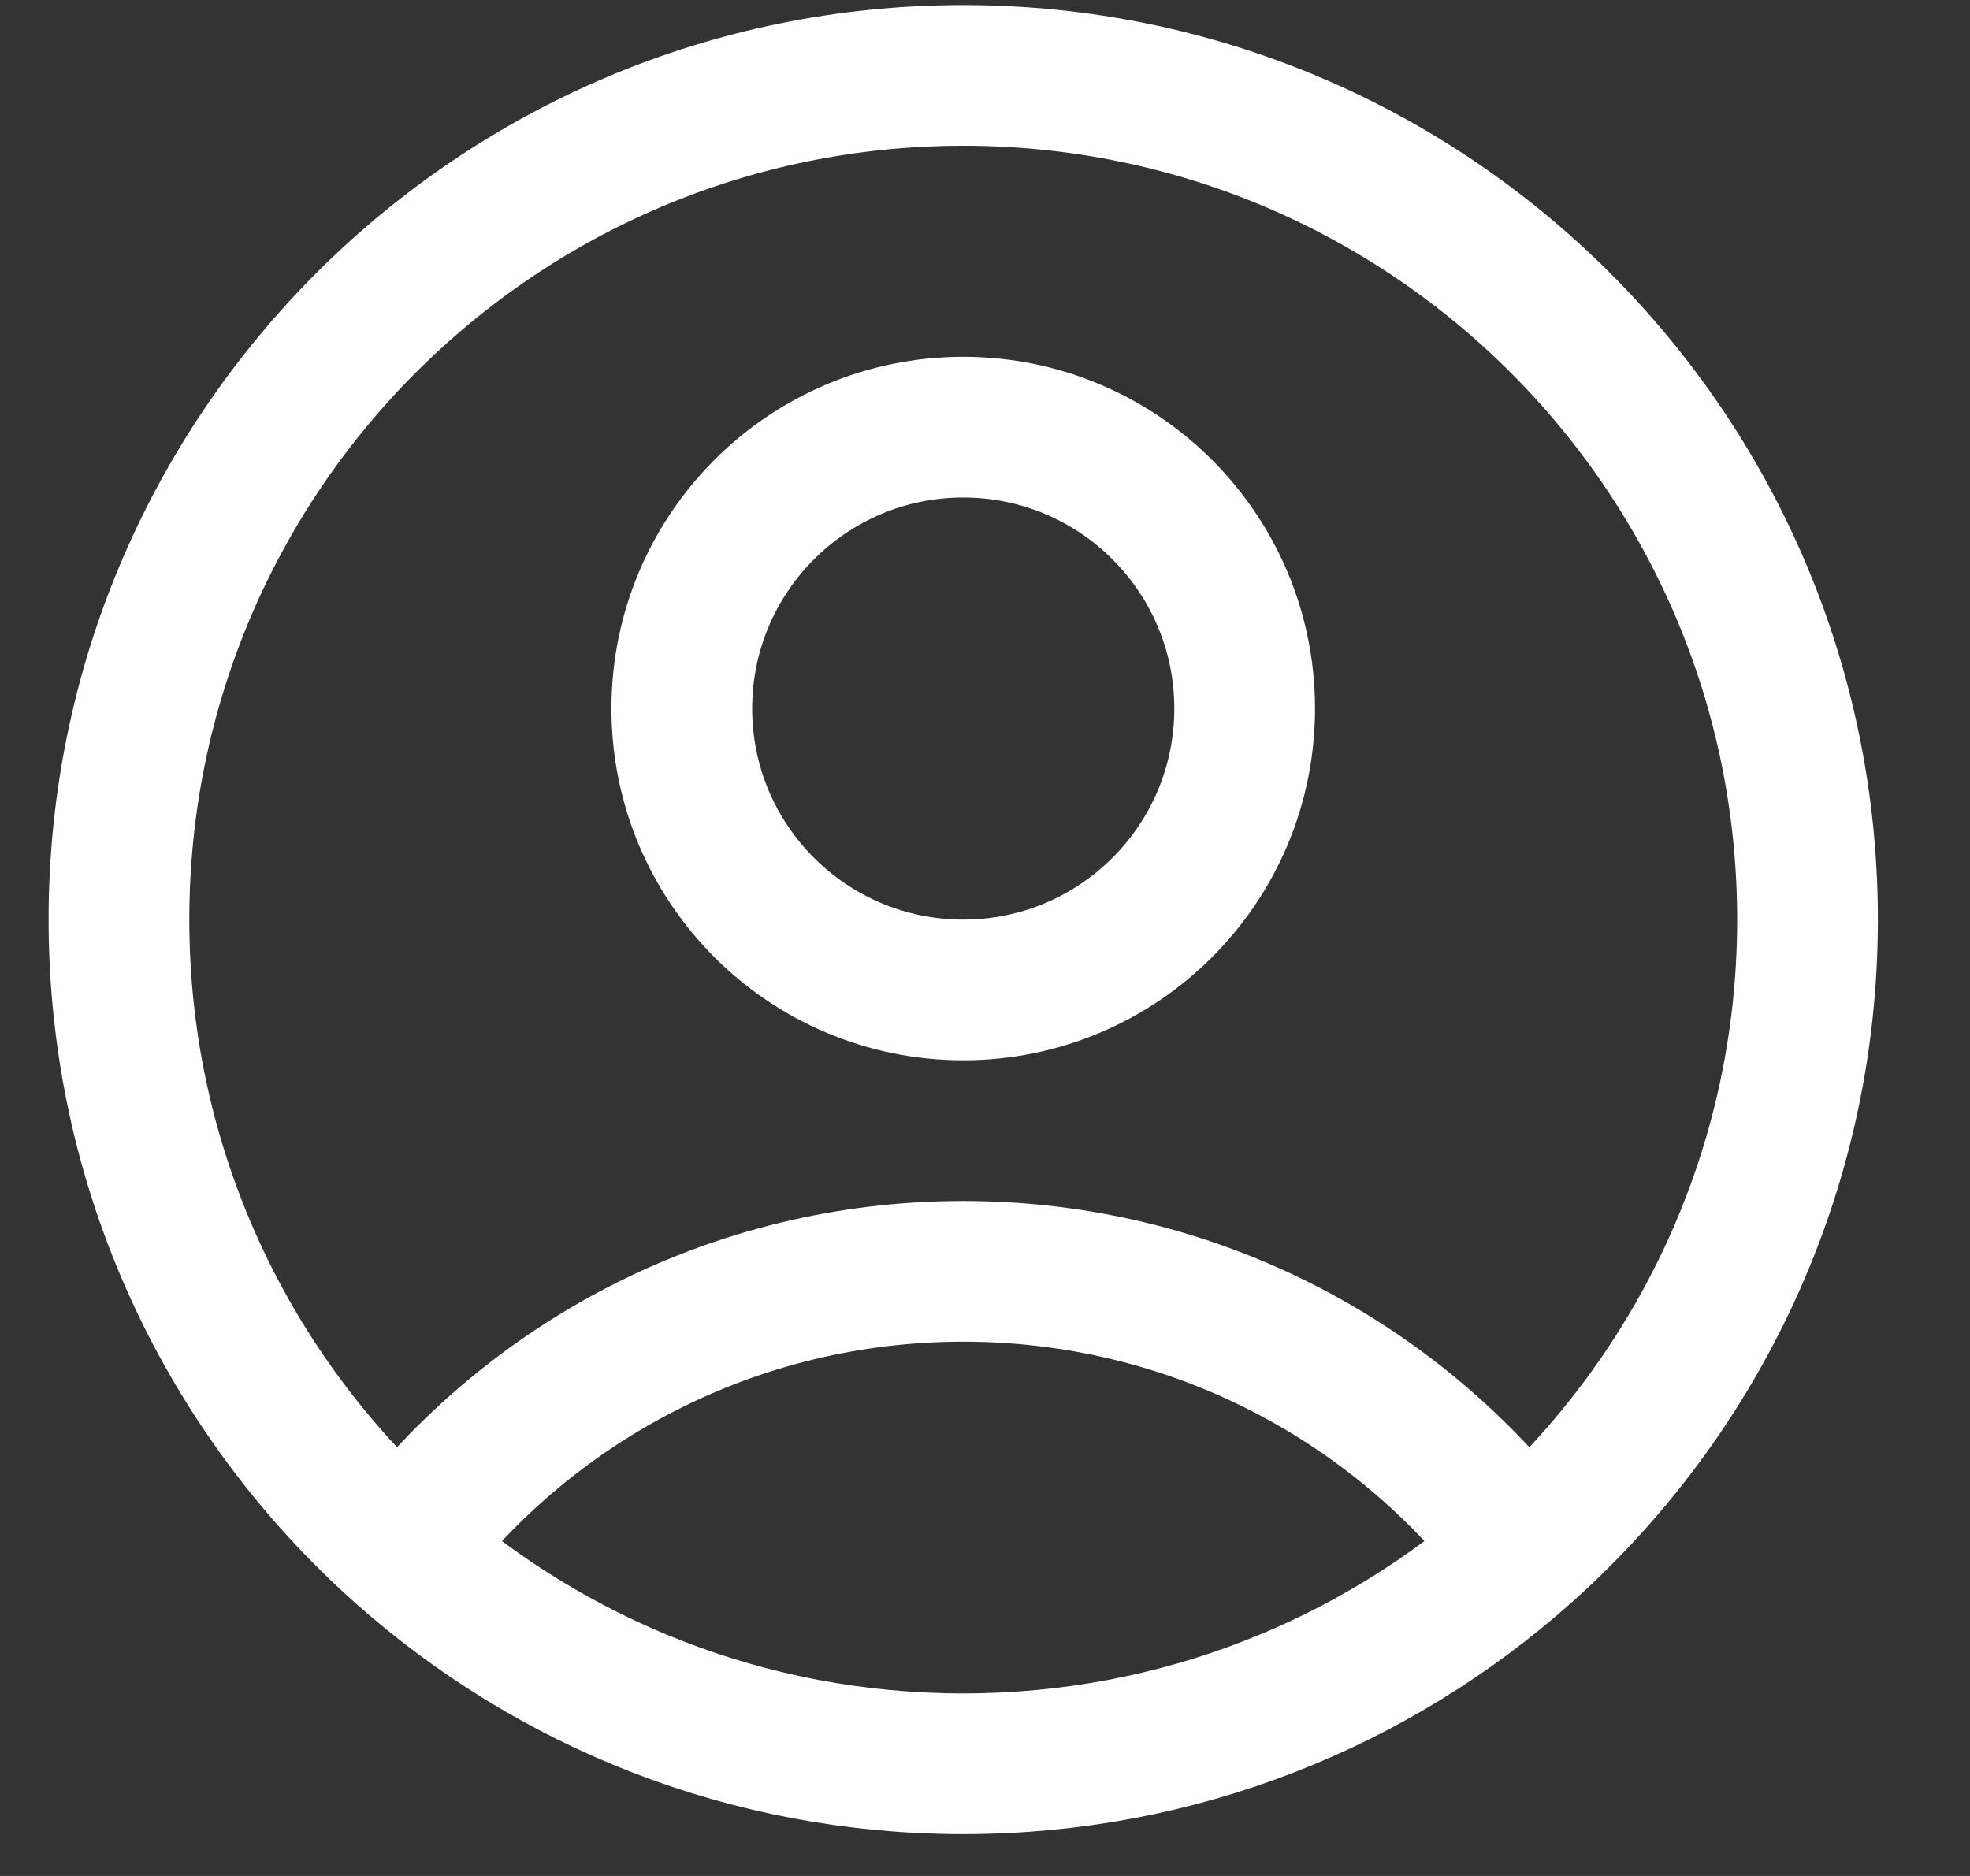
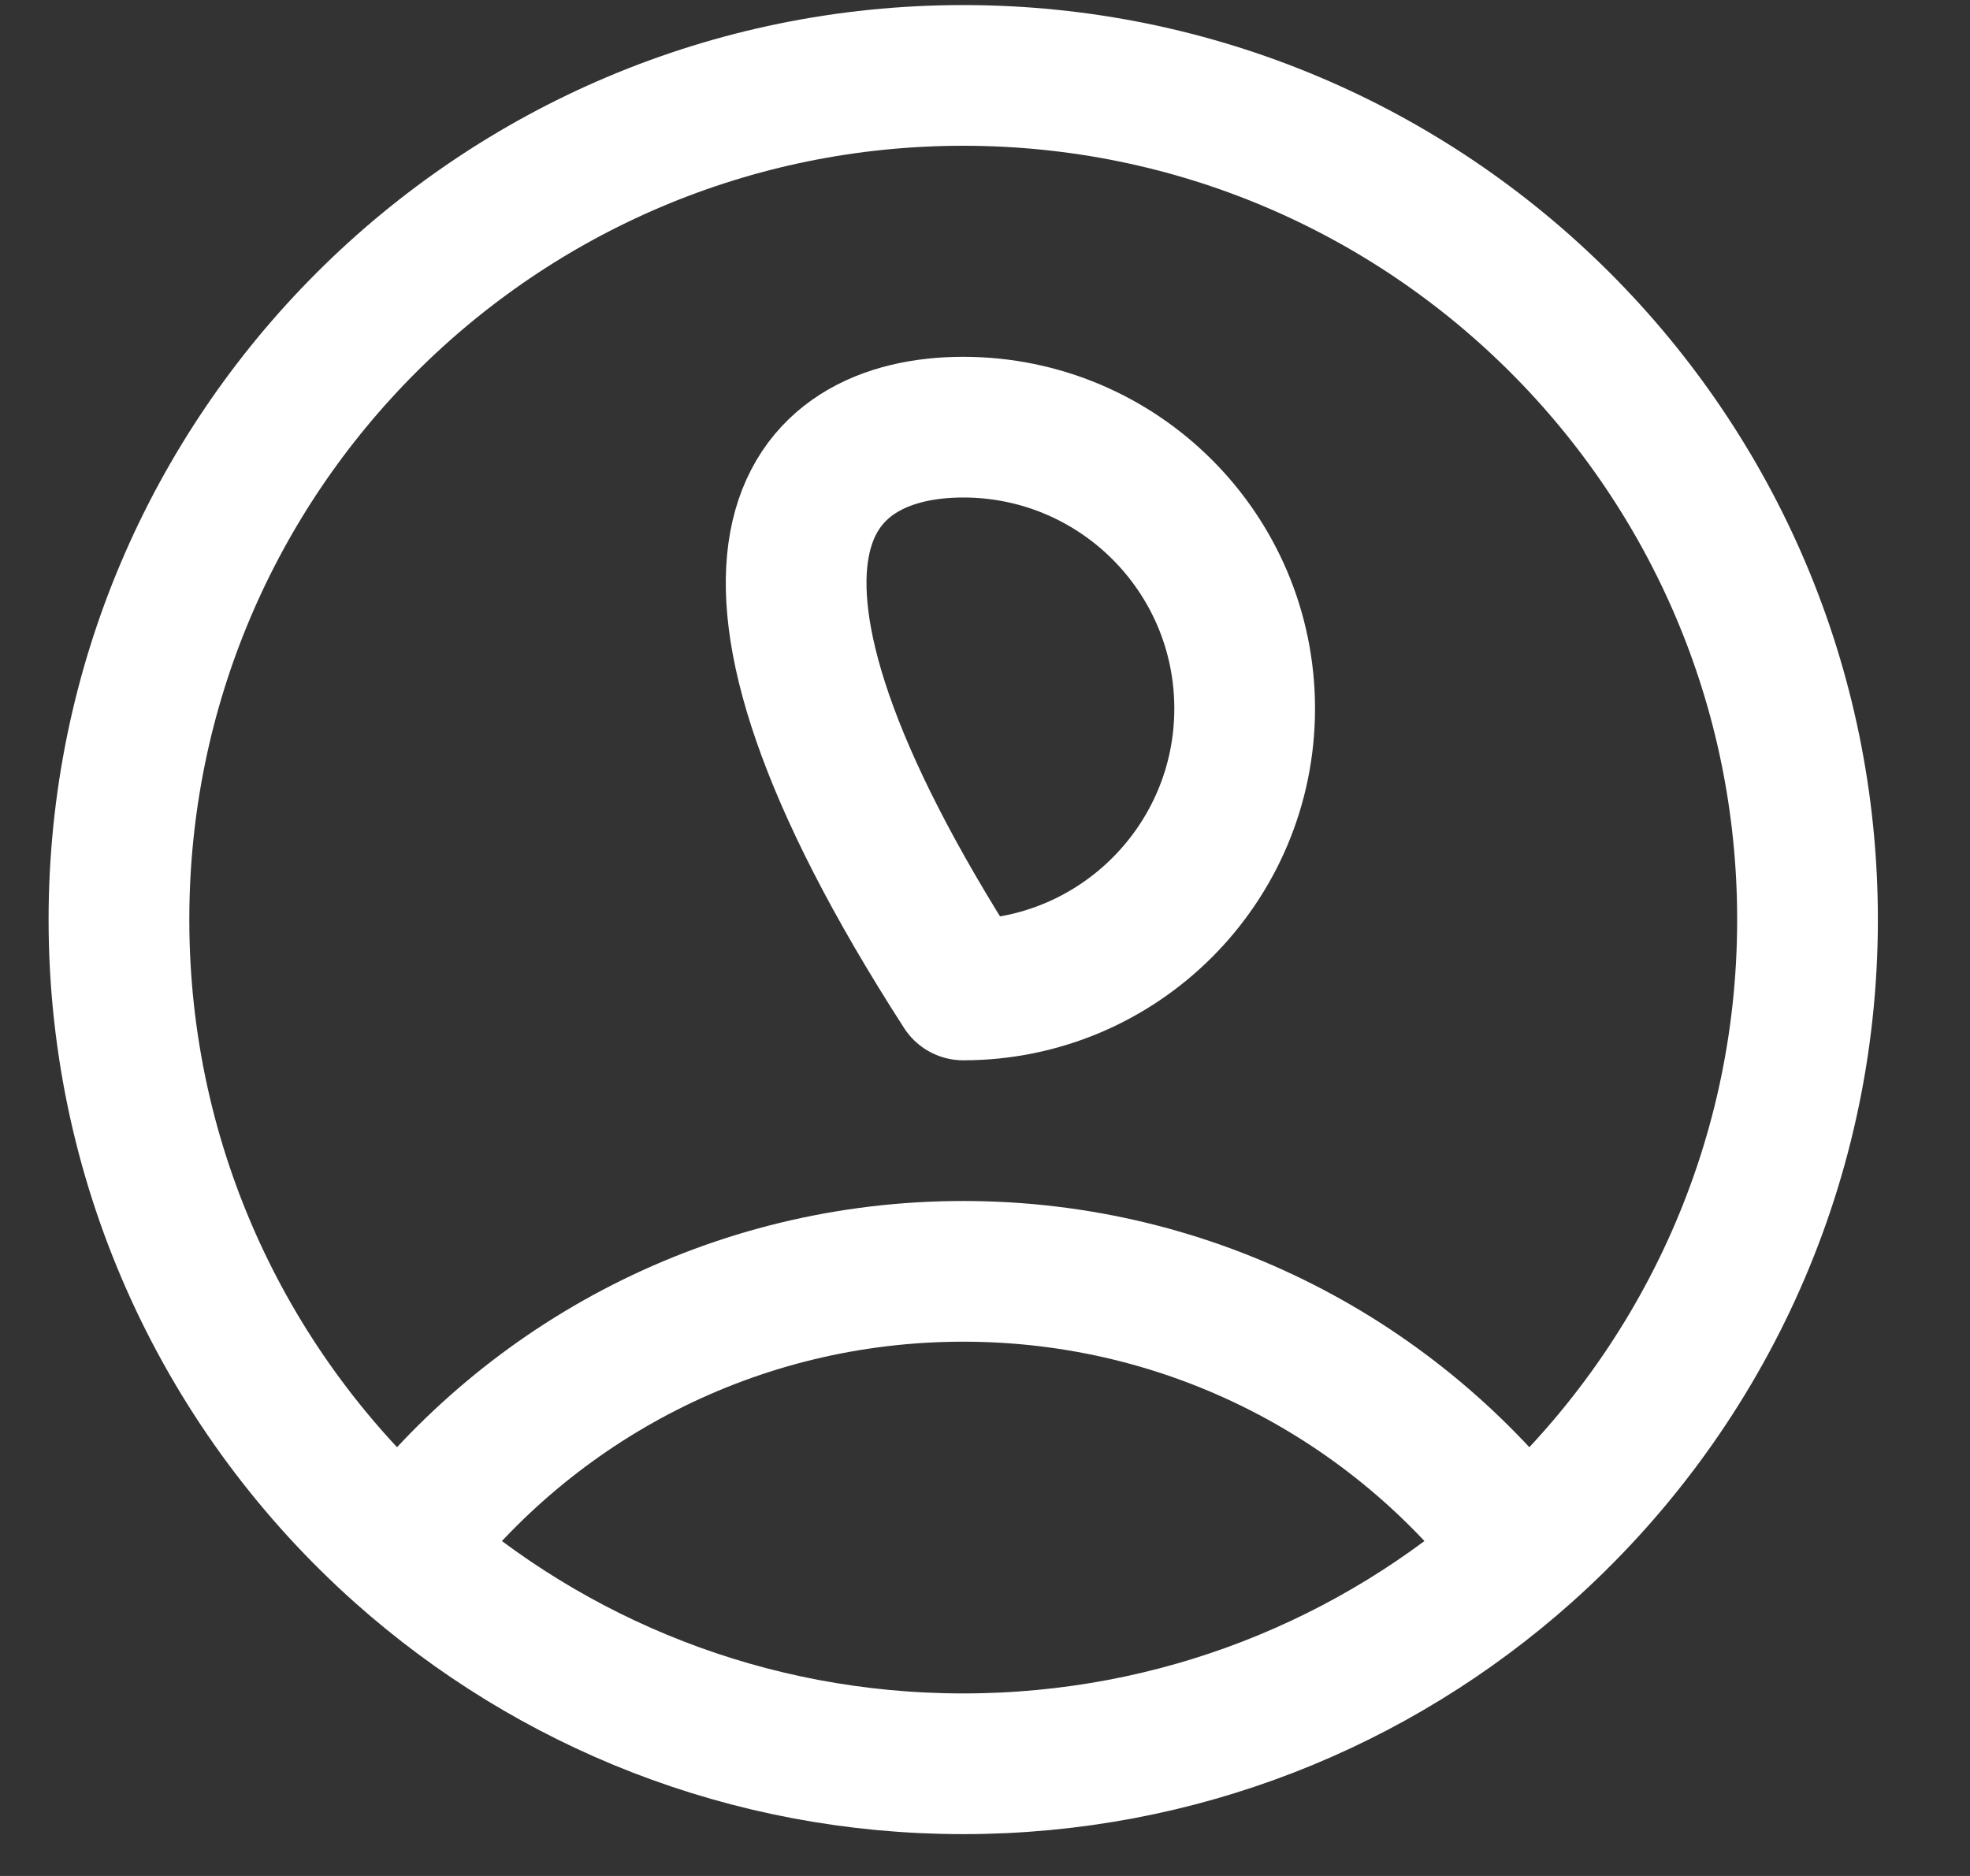
<svg xmlns="http://www.w3.org/2000/svg" width="21" height="20" viewBox="0 0 21 20" fill="none">
  <rect x="0" y="0" width="21" height="20" fill="#333333" stroke="none" />
-   <path d="M16.249 16.529C14.88 14.721 12.71 13.554 10.268 13.554C7.825 13.554 5.655 14.721 4.286 16.529M16.249 16.529C18.101 14.88 19.268 12.478 19.268 9.804C19.268 4.833 15.238 0.804 10.268 0.804C5.297 0.804 1.268 4.833 1.268 9.804C1.268 12.478 2.434 14.88 4.286 16.529M16.249 16.529C14.659 17.944 12.564 18.804 10.268 18.804C7.971 18.804 5.876 17.944 4.286 16.529M13.268 7.554C13.268 9.211 11.924 10.554 10.268 10.554C8.611 10.554 7.268 9.211 7.268 7.554C7.268 5.897 8.611 4.554 10.268 4.554C11.924 4.554 13.268 5.897 13.268 7.554Z" stroke="white" stroke-width="1.5" stroke-linecap="round" stroke-linejoin="round" />
+   <path d="M16.249 16.529C14.88 14.721 12.71 13.554 10.268 13.554C7.825 13.554 5.655 14.721 4.286 16.529M16.249 16.529C18.101 14.88 19.268 12.478 19.268 9.804C19.268 4.833 15.238 0.804 10.268 0.804C5.297 0.804 1.268 4.833 1.268 9.804C1.268 12.478 2.434 14.88 4.286 16.529M16.249 16.529C14.659 17.944 12.564 18.804 10.268 18.804C7.971 18.804 5.876 17.944 4.286 16.529M13.268 7.554C13.268 9.211 11.924 10.554 10.268 10.554C7.268 5.897 8.611 4.554 10.268 4.554C11.924 4.554 13.268 5.897 13.268 7.554Z" stroke="white" stroke-width="1.5" stroke-linecap="round" stroke-linejoin="round" />
</svg>